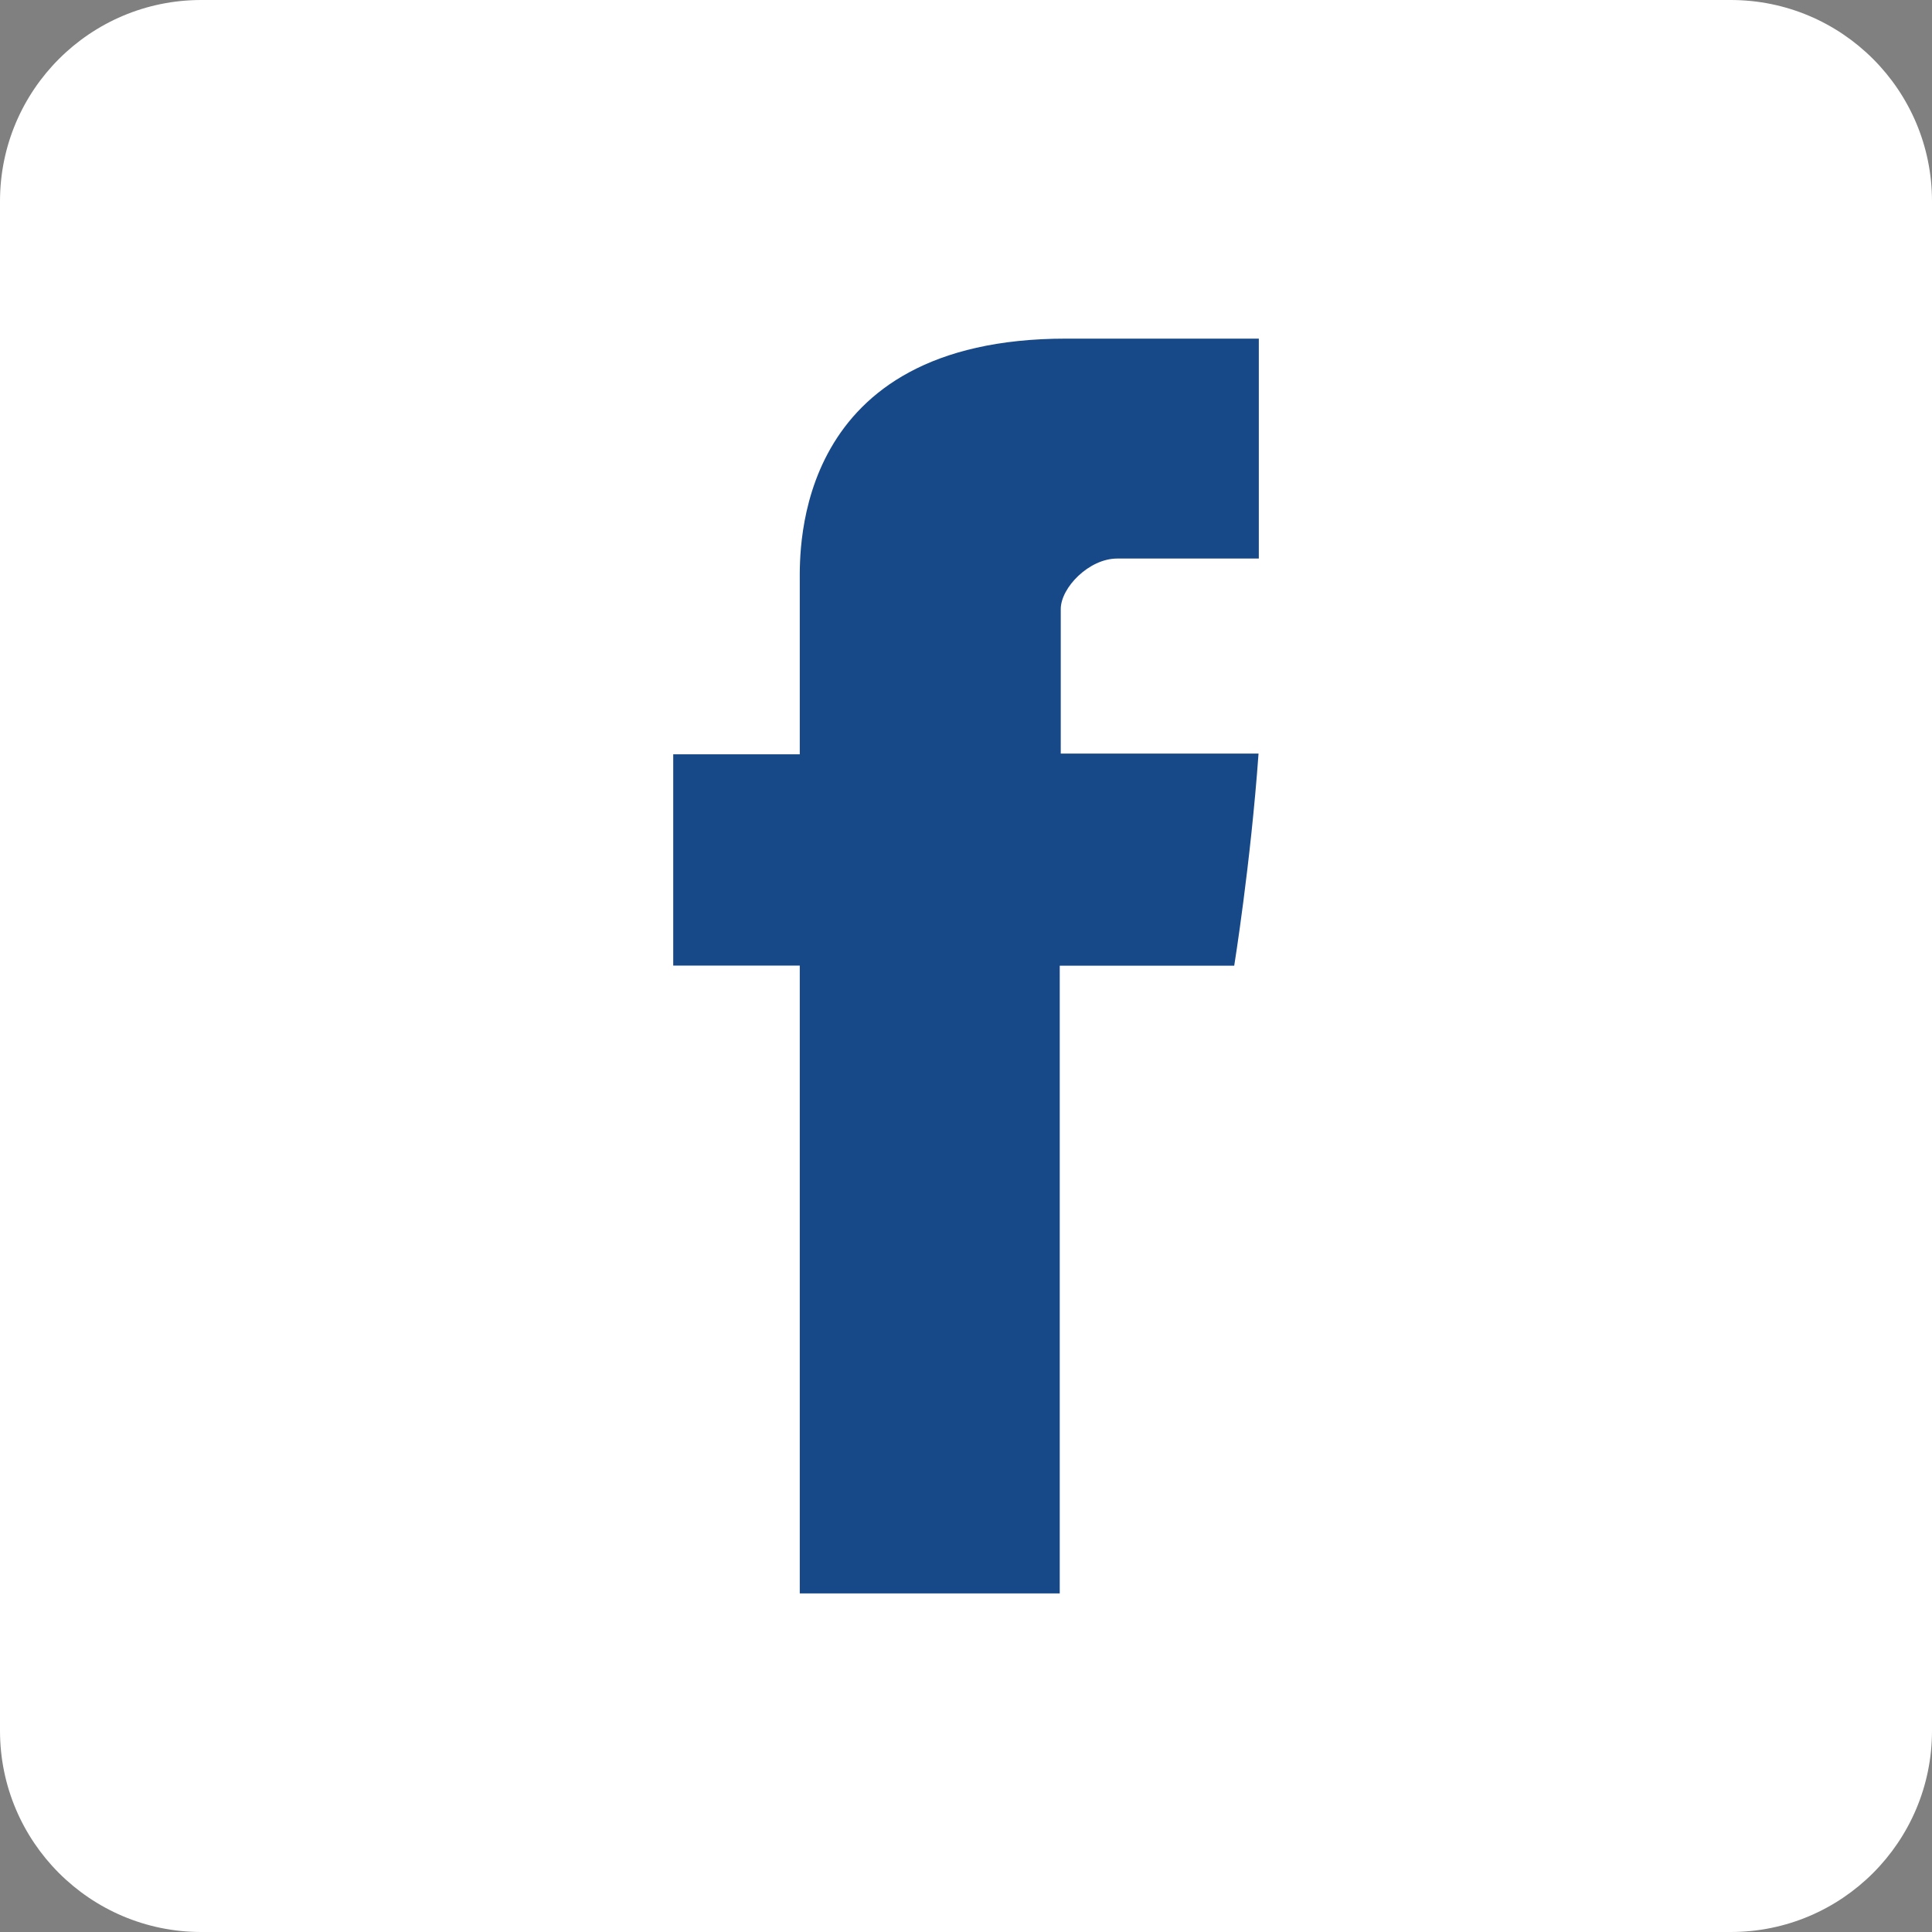
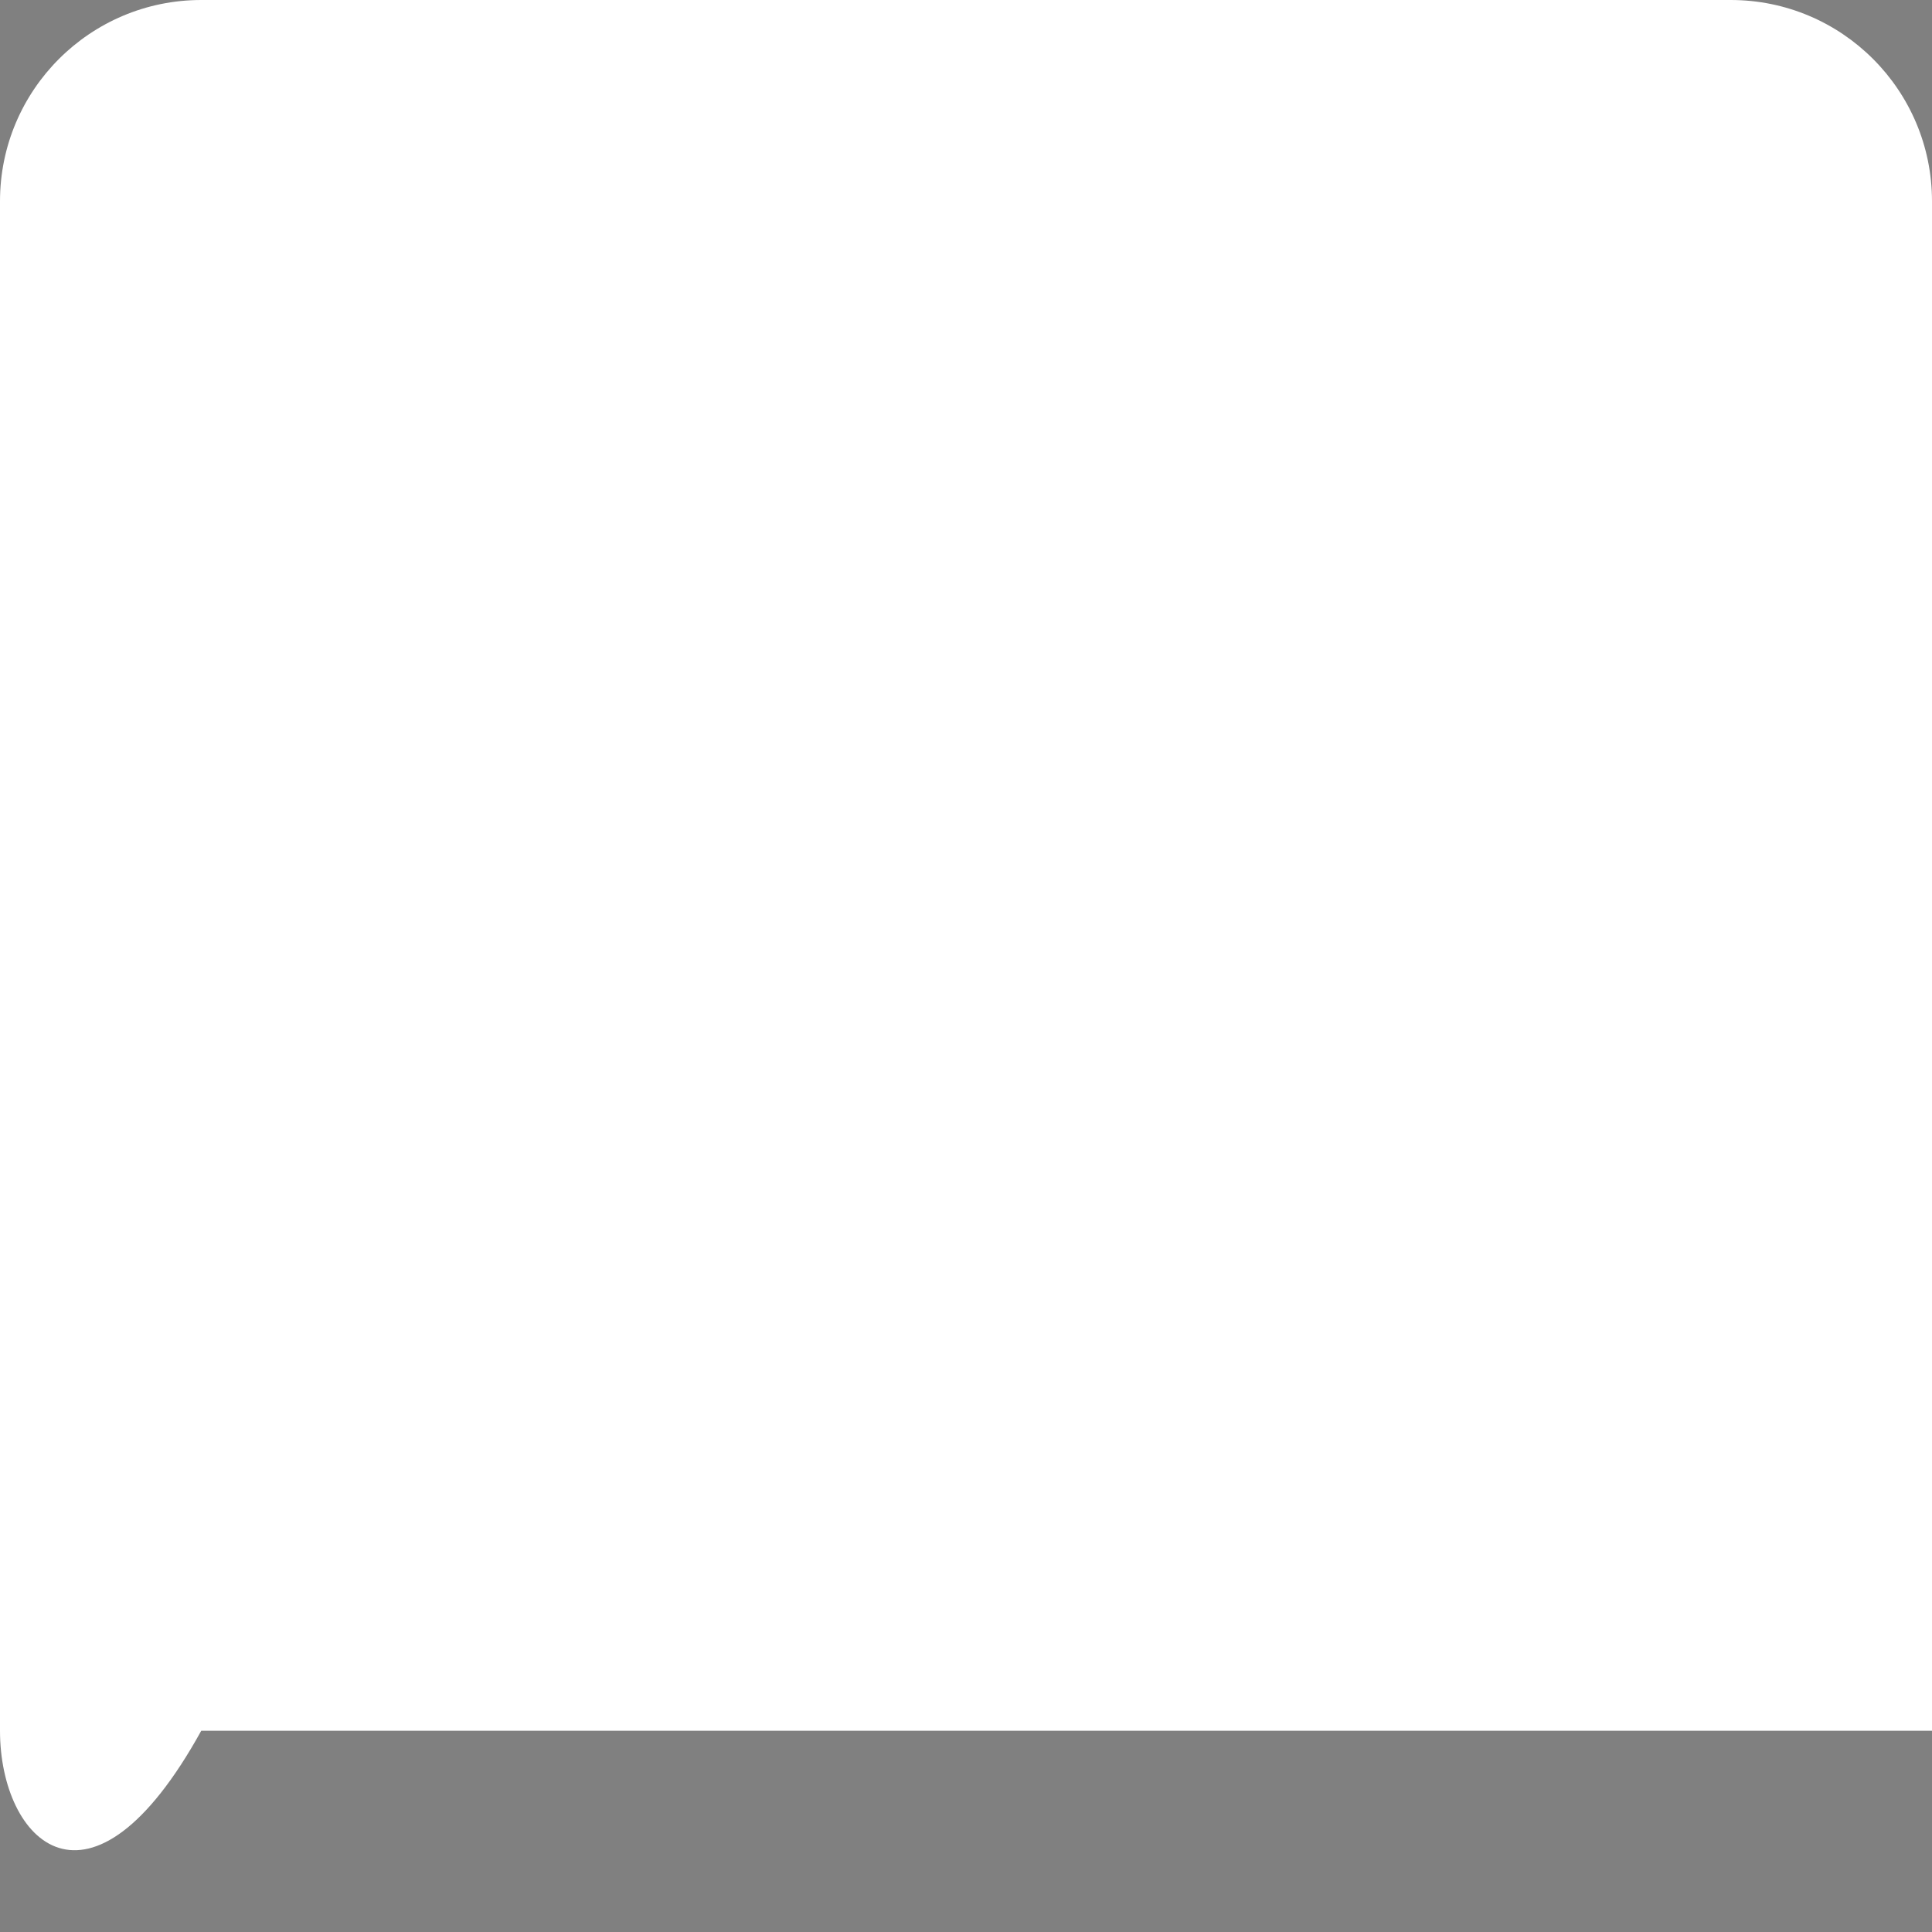
<svg xmlns="http://www.w3.org/2000/svg" width="48" height="48" viewBox="0 0 48 48" fill="none">
  <rect x="0" y="0" width="48" height="48" fill="#808080" stroke="none" />
-   <path d="M0 5C0 2.239 2.239 0 5 0H43C45.761 0 48 2.239 48 5V43C48 45.761 45.761 48 43 48H5C2.239 48 0 45.761 0 43V5Z" fill="white" />
-   <path d="M19.87 39.588H26.329V23.992H30.664C30.664 23.992 31.07 21.475 31.268 18.723H26.354V15.134C26.354 14.598 27.058 13.877 27.755 13.877H31.275V8.413H26.488C19.711 8.413 19.87 13.666 19.87 14.45V18.741H16.726V23.99H19.87V39.588Z" fill="#174988" />
+   <path d="M0 5C0 2.239 2.239 0 5 0H43C45.761 0 48 2.239 48 5V43H5C2.239 48 0 45.761 0 43V5Z" fill="white" />
</svg>